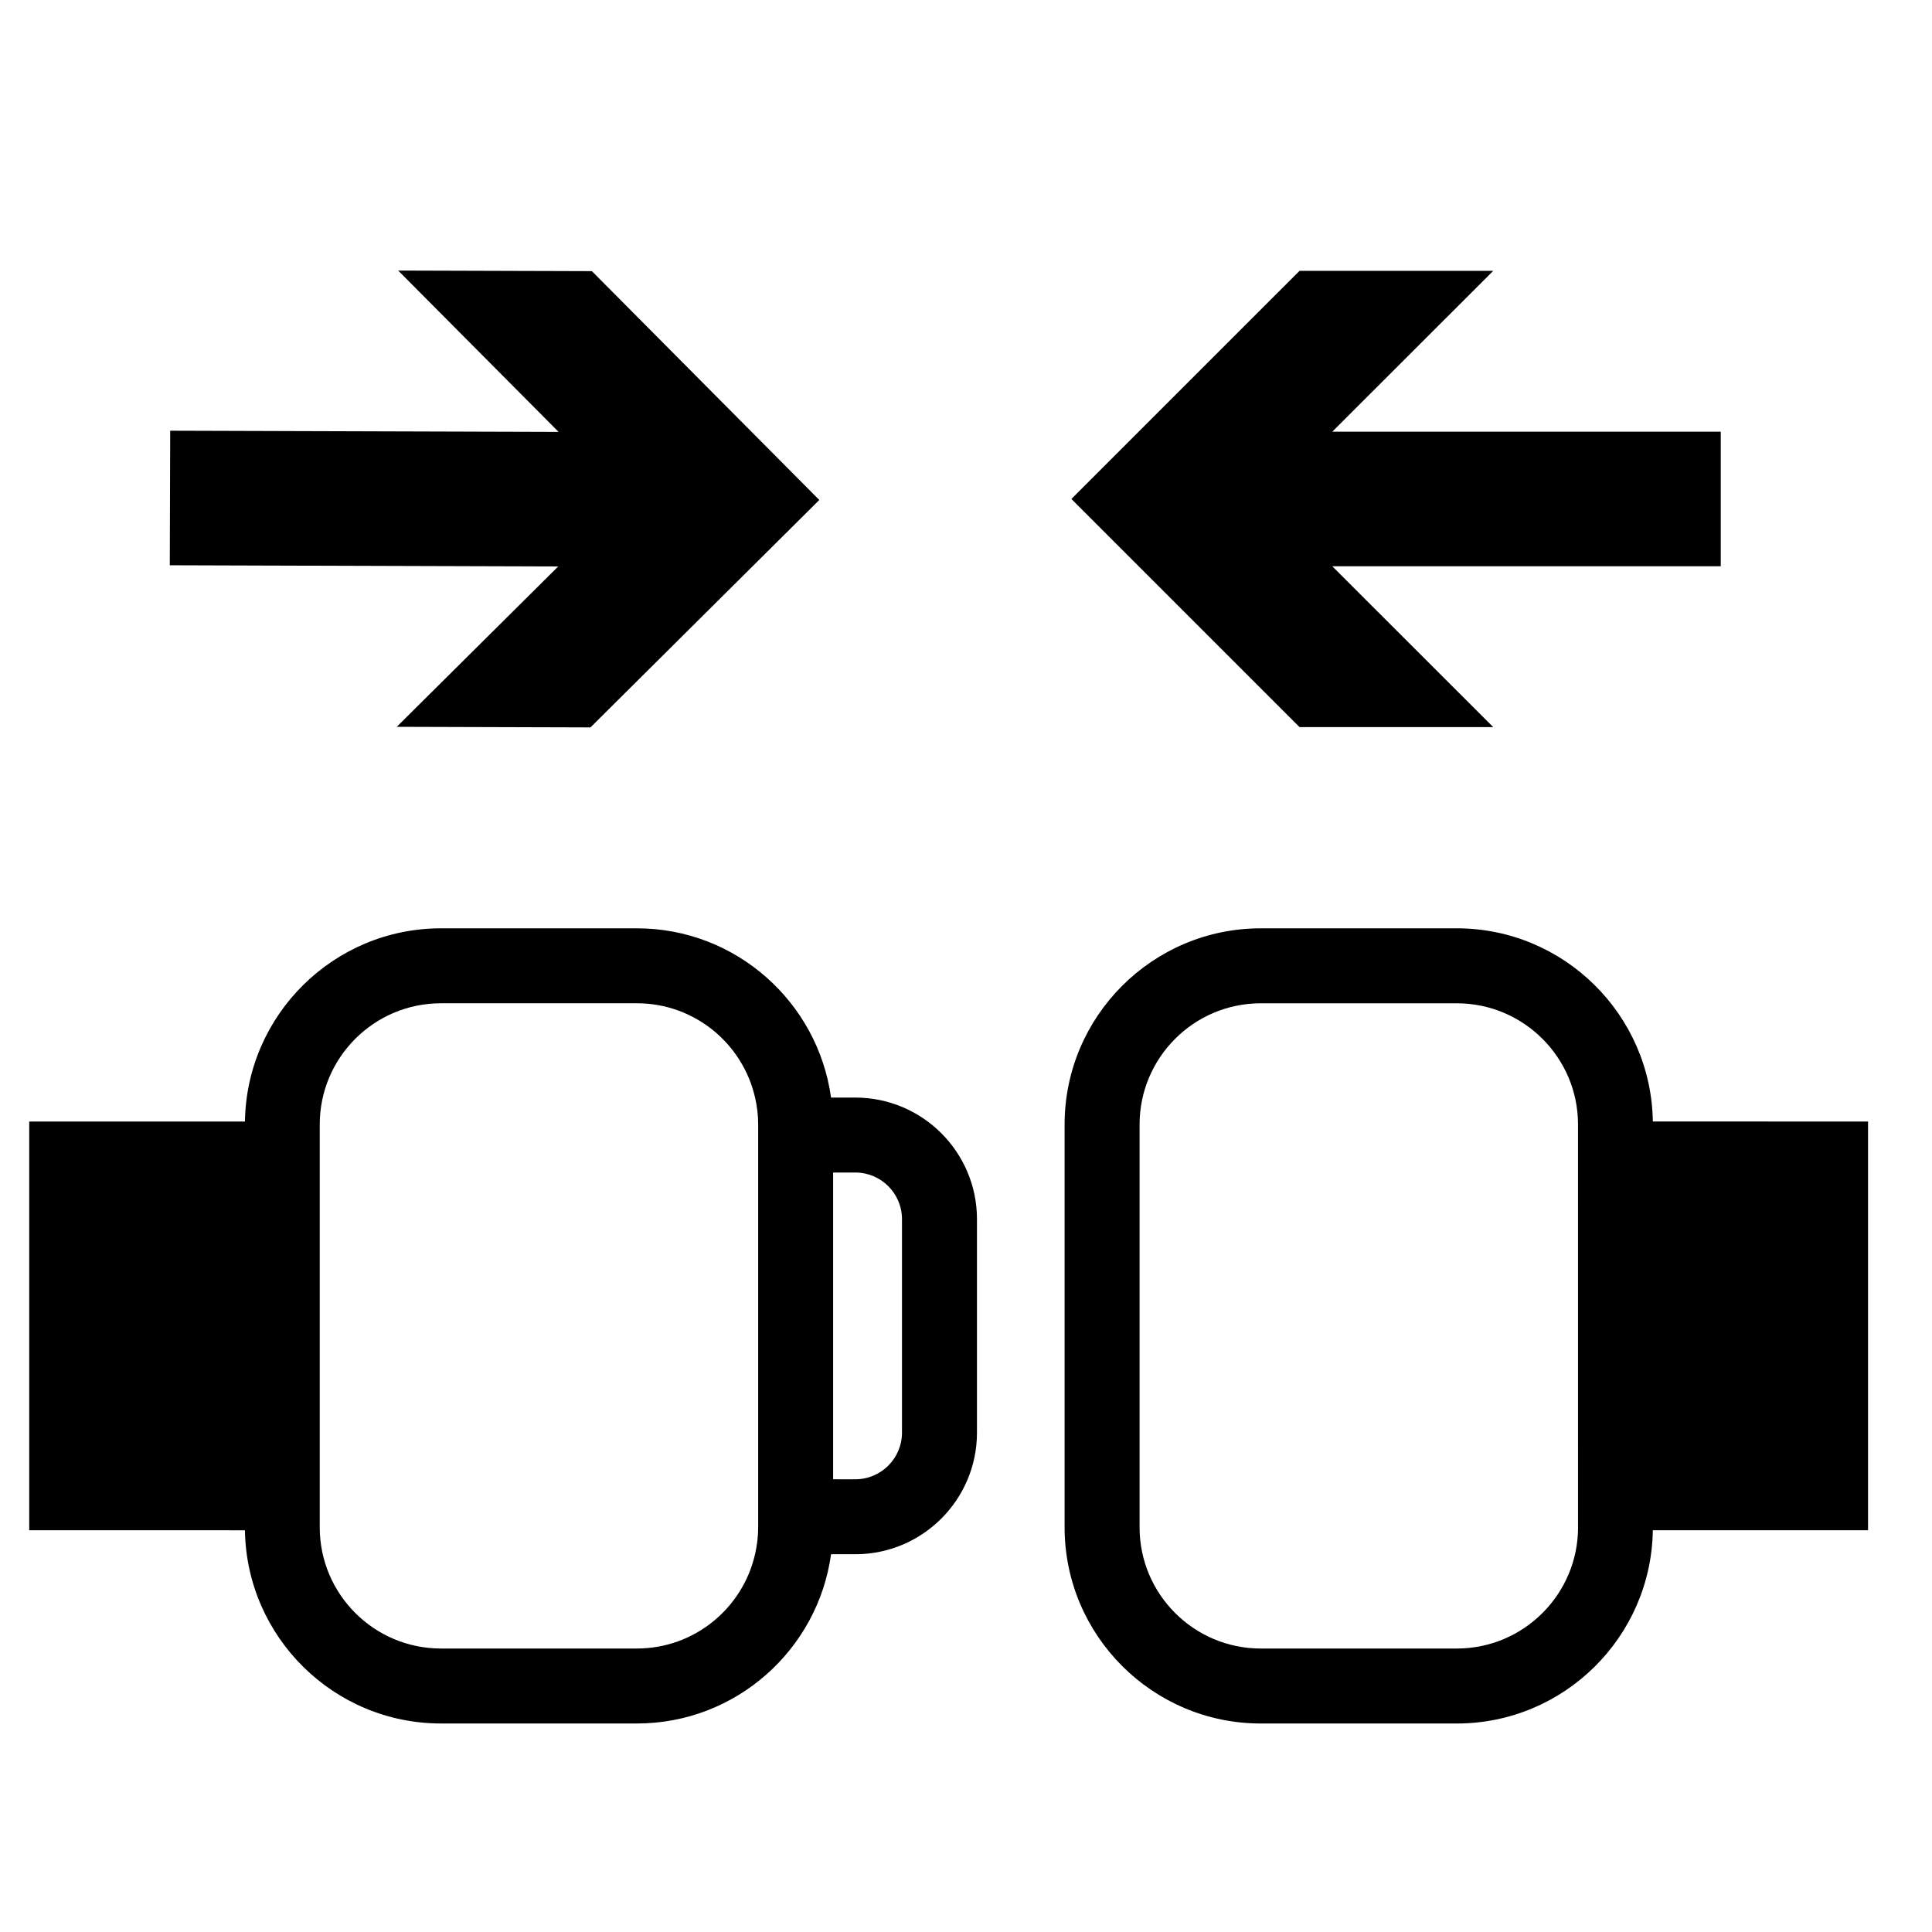
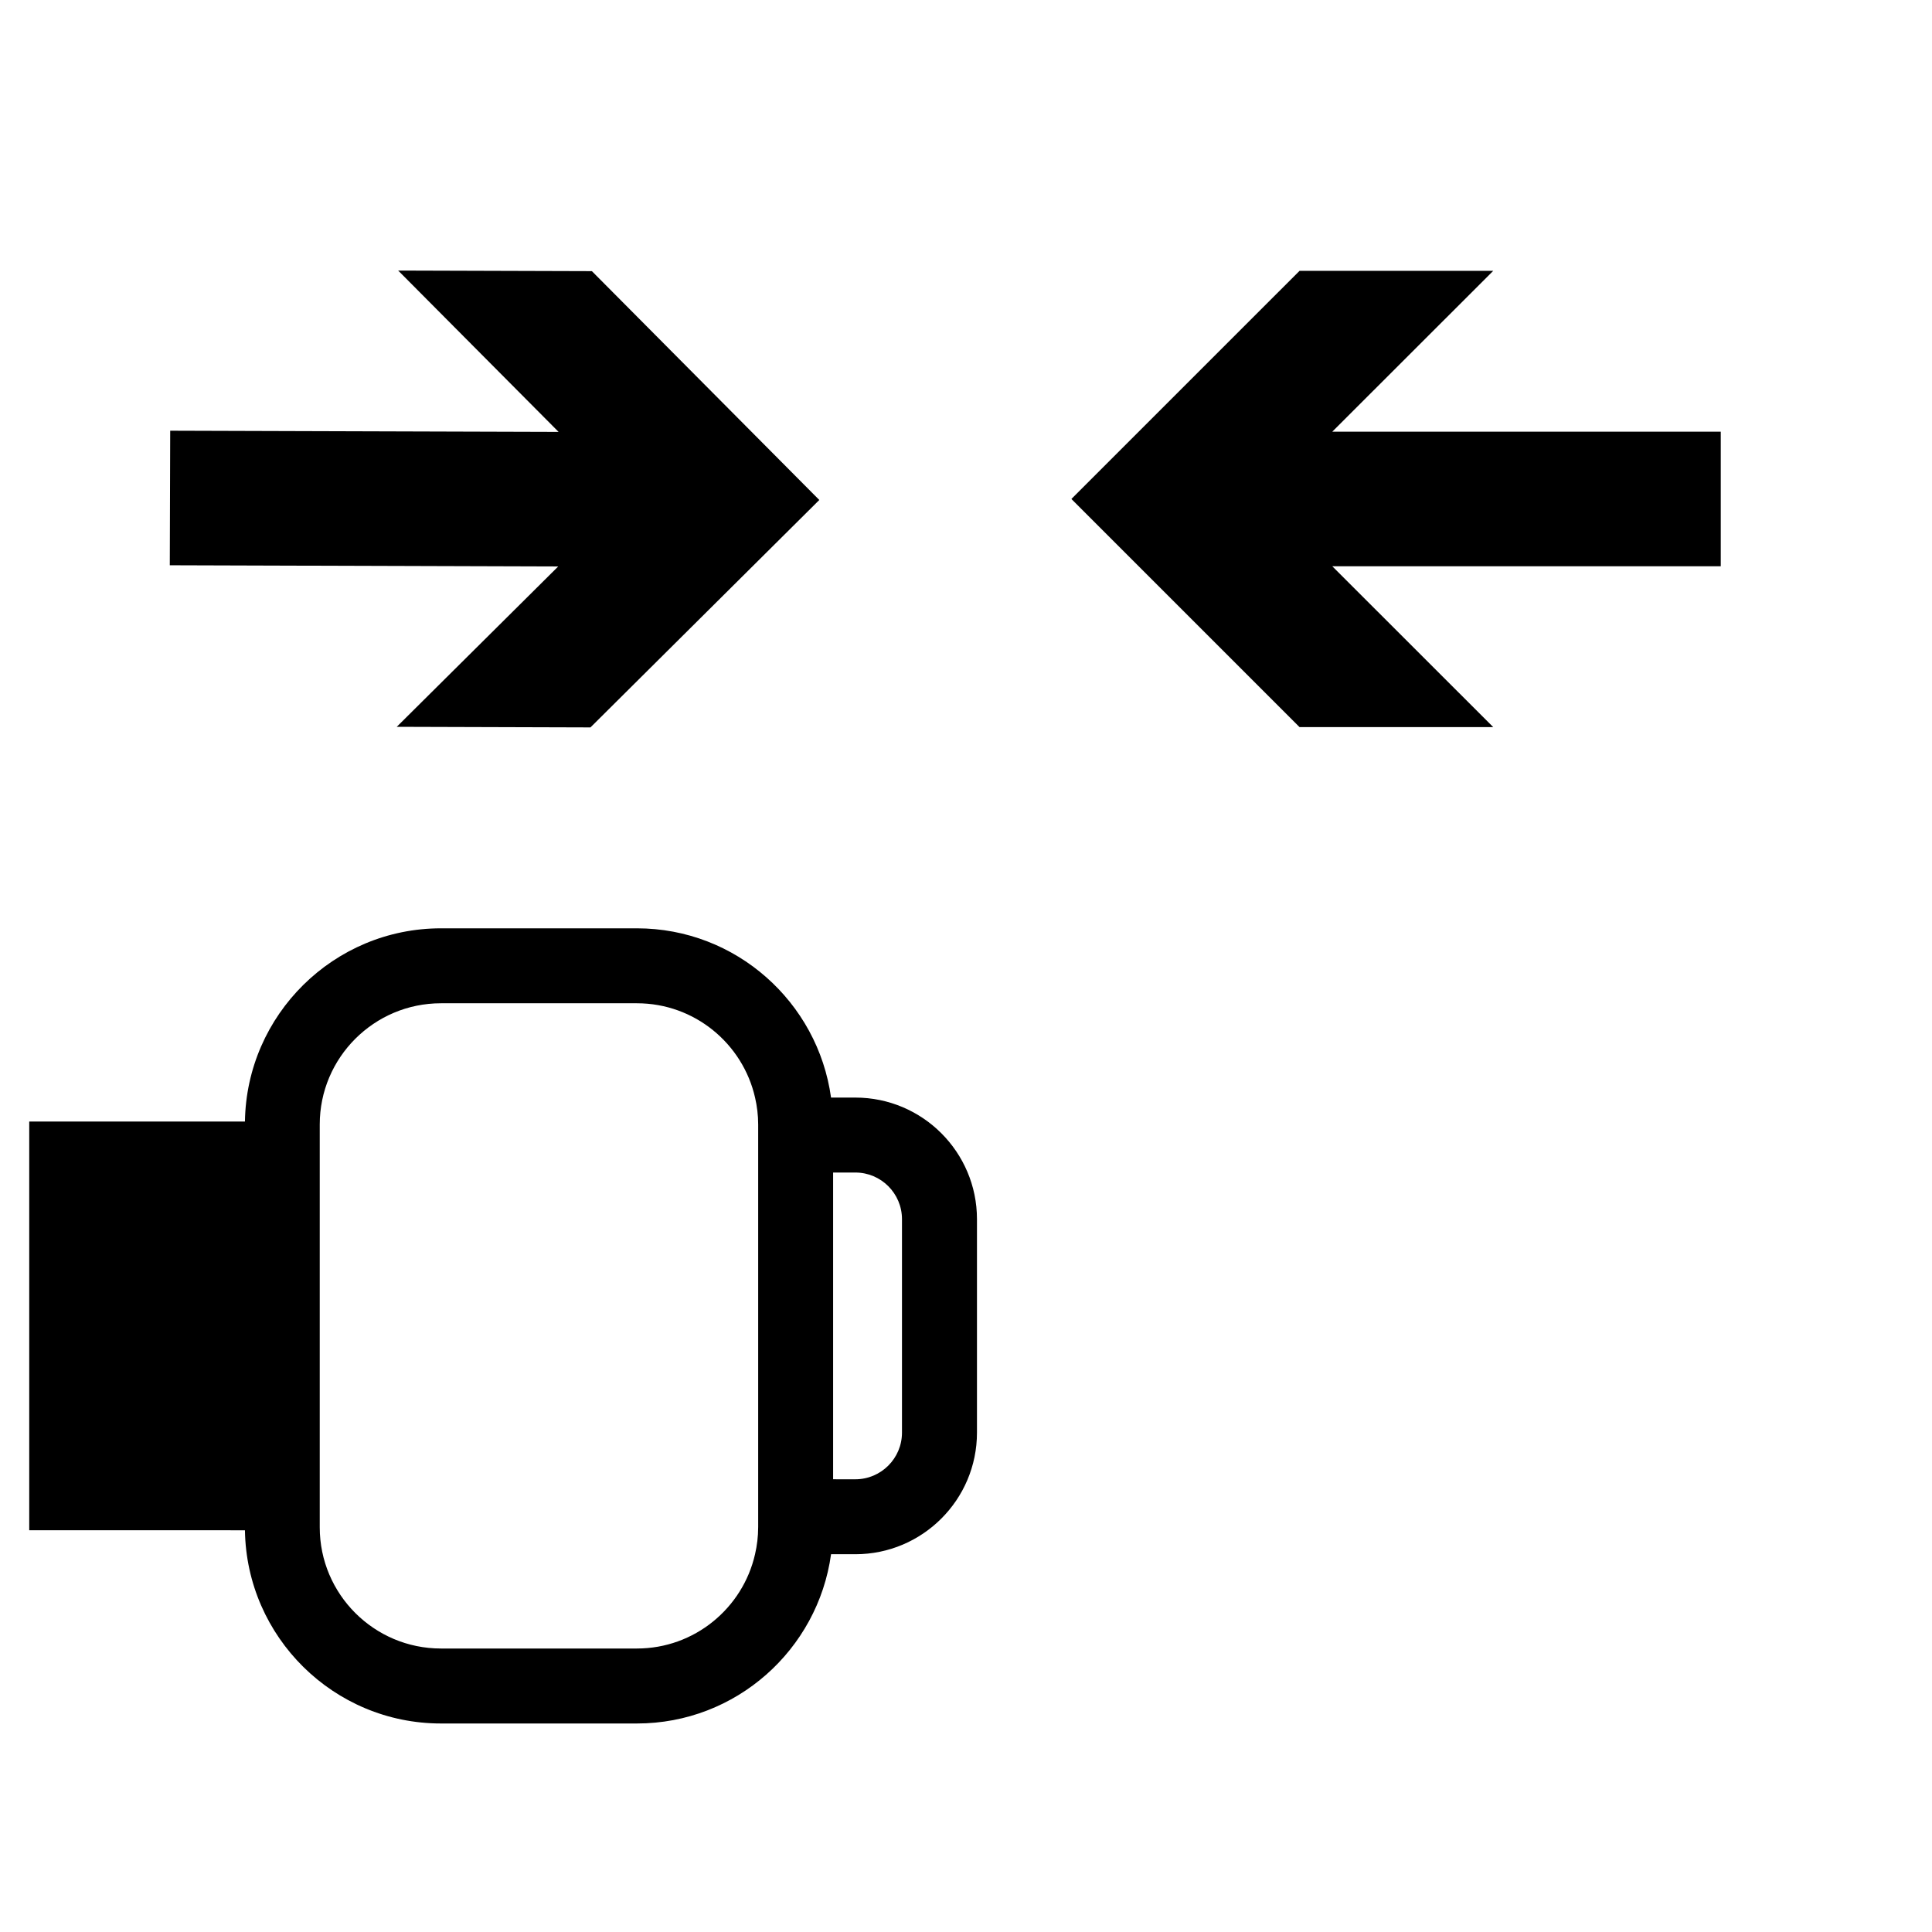
<svg xmlns="http://www.w3.org/2000/svg" fill="#000000" width="800px" height="800px" version="1.1" viewBox="144 144 512 512">
  <g>
-     <path d="m582.02 441.21c-0.426-28.293-23.547-51.195-51.949-51.195h-51.953c-28.664 0-51.988 23.32-51.988 51.984v106.76c0 28.664 23.324 51.988 51.988 51.988h51.949c28.406 0 51.531-22.91 51.949-51.211h57.035v-108.32zm-19.82 107.55c0 17.711-14.414 32.117-32.125 32.117h-51.957c-17.711 0-32.117-14.406-32.117-32.117v-106.76c0-17.711 14.402-32.117 32.117-32.117h51.949c17.711 0 32.125 14.406 32.125 32.117l0.004 106.76z" />
    <path d="m370.68 434.87h-6.445c-3.492-25.297-25.195-44.855-51.434-44.855h-51.949c-28.398 0-51.516 22.898-51.941 51.199h-57.164v108.32l57.164 0.004c0.418 28.301 23.539 51.203 51.941 51.203h51.953c26.242 0 47.941-19.559 51.434-44.855h6.445c17.77 0 32.223-14.445 32.223-32.219v-56.582c-0.004-17.766-14.453-32.215-32.227-32.215zm-25.758 113.89c0 2.449-0.301 4.828-0.828 7.125-3.25 14.285-16.039 24.988-31.293 24.988h-51.949c-17.711 0-32.117-14.402-32.117-32.113v-106.77c0-17.711 14.406-32.113 32.117-32.113h51.953c15.254 0 28.043 10.703 31.293 24.988 0.527 2.293 0.828 4.676 0.828 7.125v106.77zm38.113-25.094c0 6.809-5.539 12.359-12.355 12.359l-5.894-0.004v-81.289h5.894c6.812 0 12.355 5.539 12.355 12.359z" />
    <path d="m249.52 215.7 42.516 42.758-102.93-0.316-0.109 35.66 102.93 0.32-42.785 42.492 51.336 0.156 60.645-60.27-60.27-60.645z" />
    <path d="m539.72 215.78h-51.332l-60.457 60.453 60.457 60.457h51.332l-42.652-42.625h102.95v-35.664h-102.95z" />
  </g>
</svg>